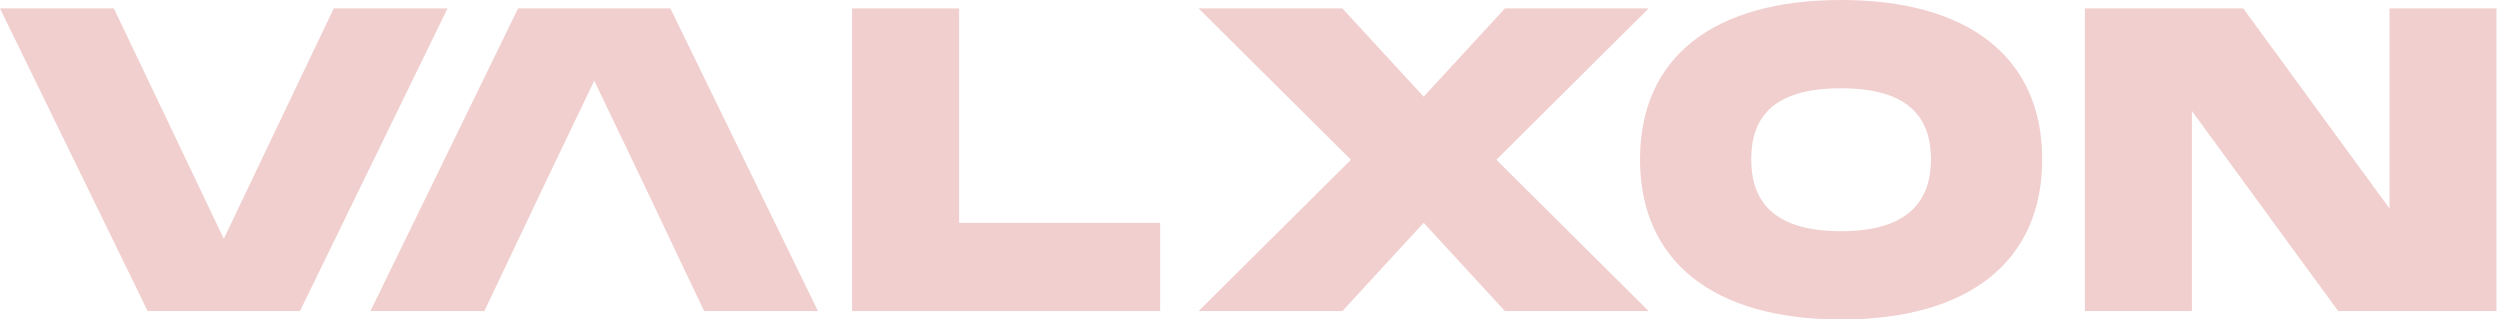
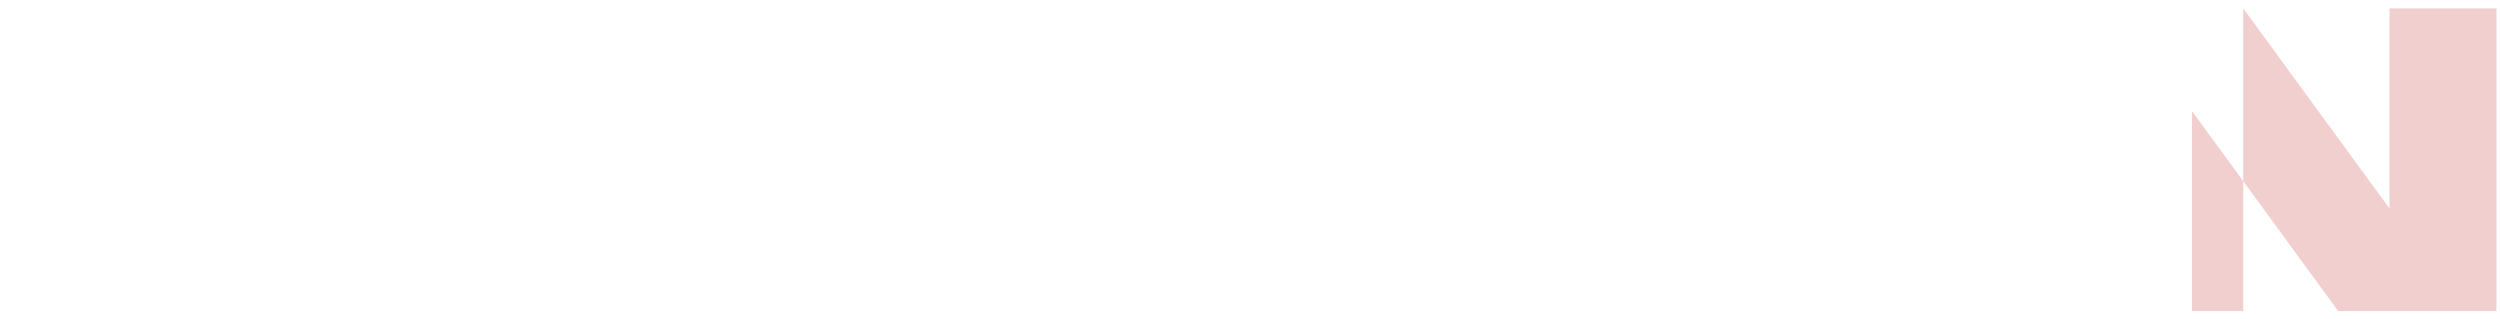
<svg xmlns="http://www.w3.org/2000/svg" width="313" height="40" viewBox="0 0 313 40" fill="none">
-   <path d="M41.784 1.053L28.02 29.895L14.256 1.053H0L18.487 38.947H37.553L56.029 1.053H41.784Z" fill="#F1CFCE" />
-   <path d="M83.931 1.053H64.866L46.379 38.947H60.635L63.795 32.316L68.293 22.842L74.399 10.105L80.504 22.842L85.002 32.316L88.162 38.947H102.408L83.931 1.053Z" fill="#F1CFCE" />
-   <path d="M120.081 27.895V1.053H106.682V38.947H145.252V27.895H120.081Z" fill="#F1CFCE" />
-   <path d="M206.412 1.053H188.417L178.242 12.105L168.066 1.053H150.061L169.137 20L150.061 38.947H168.066L178.242 27.895L188.417 38.947H206.412L187.346 20L206.412 1.053Z" fill="#F1CFCE" />
-   <path d="M230.512 0C214.542 0 205.33 7.158 205.33 19.947C205.33 32.737 214.542 40 230.512 40C246.482 40 255.683 32.737 255.683 19.947C255.683 7.158 246.418 0 230.512 0ZM230.512 28.947C221.782 28.947 219.255 24.947 219.255 19.947C219.255 14.947 221.718 11.053 230.512 11.053C239.306 11.053 241.758 15.053 241.758 19.947C241.758 24.842 239.241 28.947 230.512 28.947Z" fill="#F1CFCE" />
-   <path d="M299.169 1.053V26.105L280.854 1.053H261.028V38.947H274.427V13.895L292.743 38.947H312.558V1.053H299.169Z" fill="#F1CFCE" />
+   <path d="M299.169 1.053V26.105L280.854 1.053V38.947H274.427V13.895L292.743 38.947H312.558V1.053H299.169Z" fill="#F1CFCE" />
</svg>